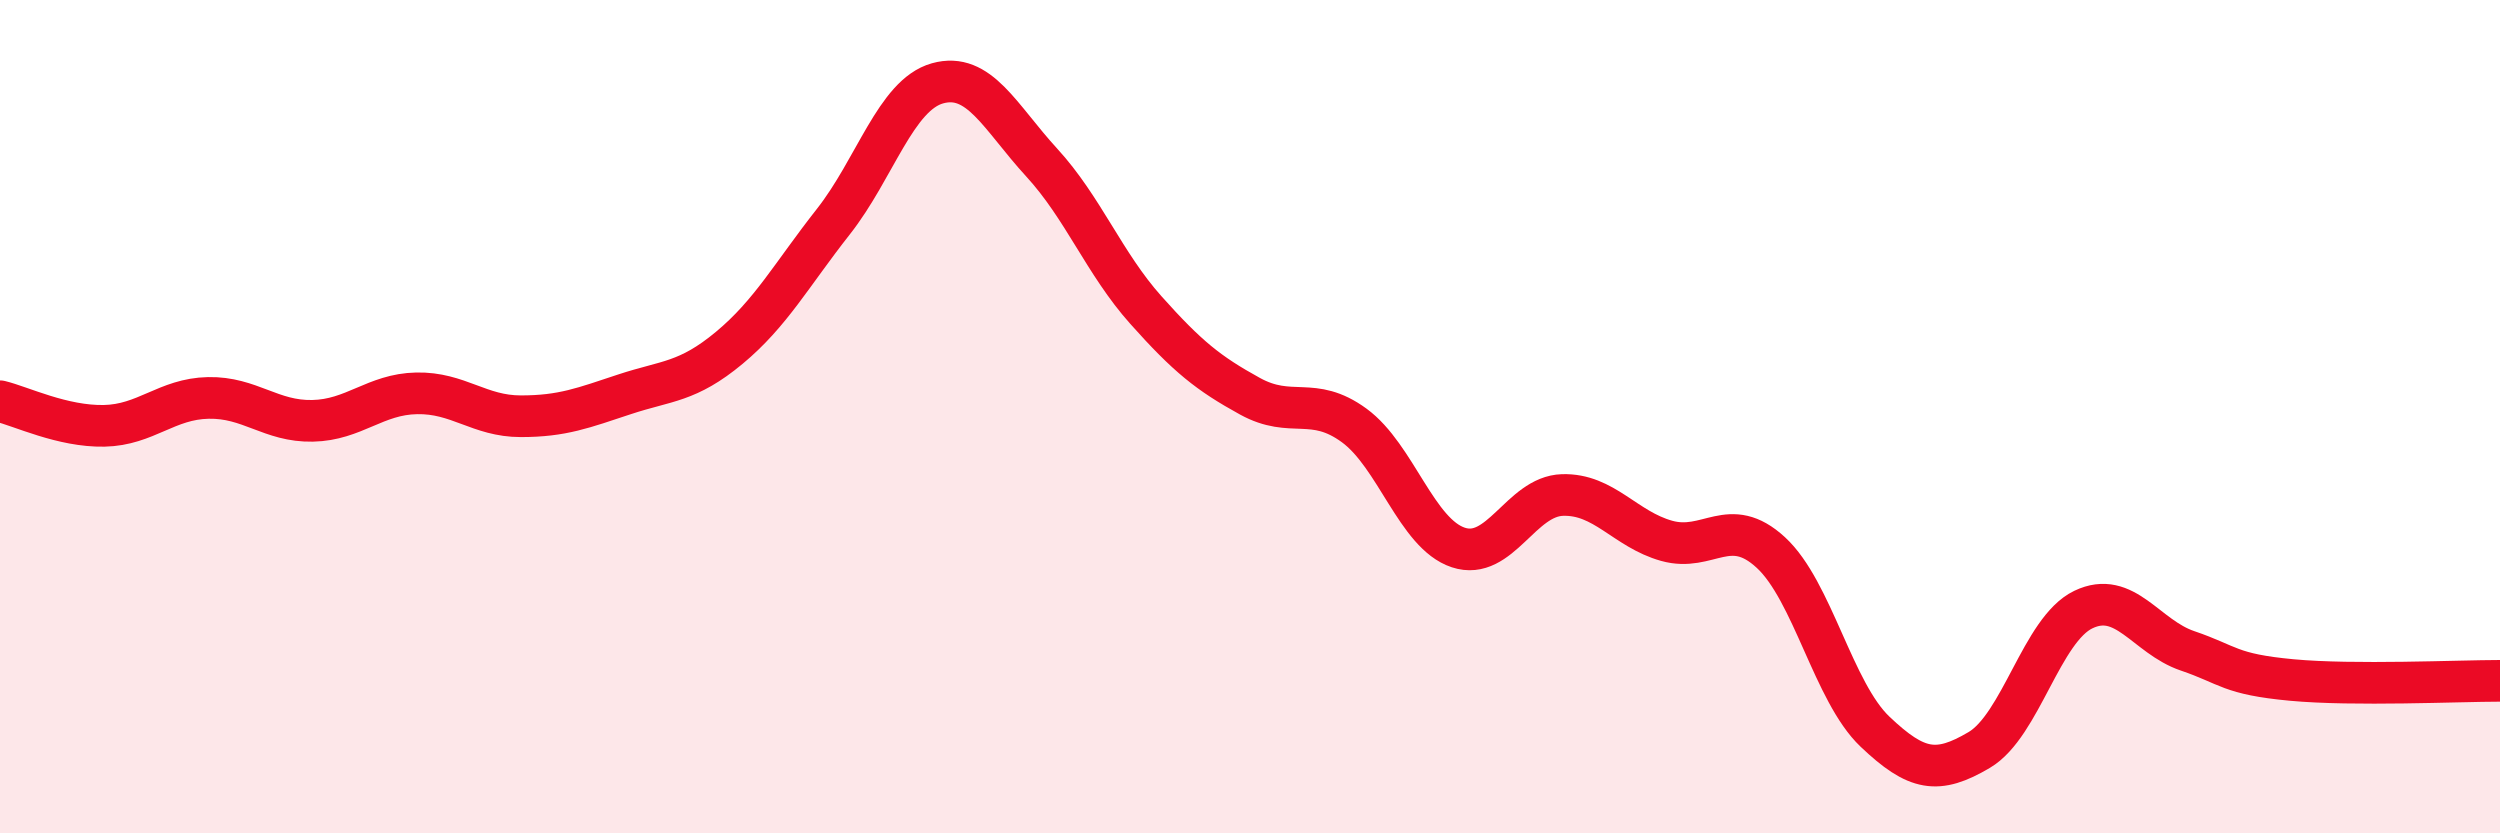
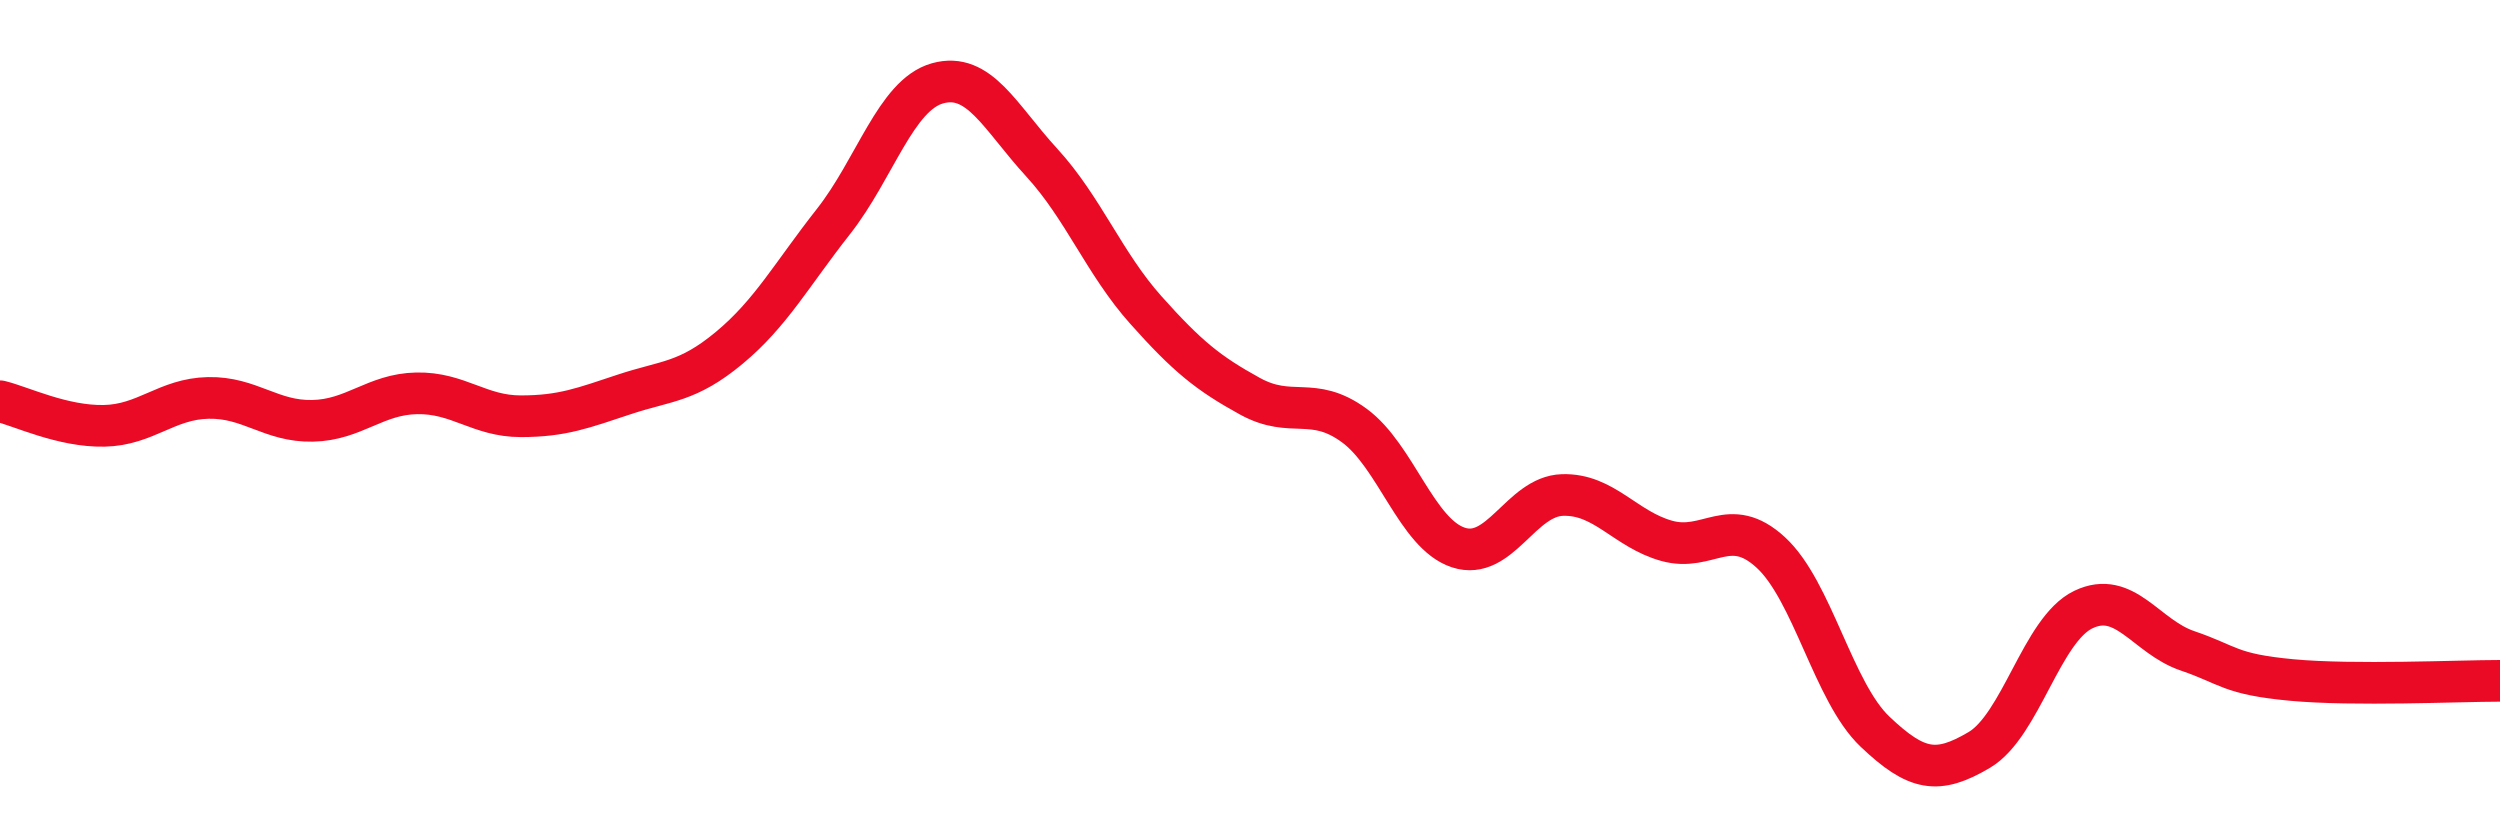
<svg xmlns="http://www.w3.org/2000/svg" width="60" height="20" viewBox="0 0 60 20">
-   <path d="M 0,9.63 C 0.5,9.75 1.5,10.24 2.5,10.22 C 3.5,10.2 4,9.57 5,9.55 C 6,9.53 6.5,10.12 7.5,10.1 C 8.5,10.08 9,9.46 10,9.44 C 11,9.42 11.5,9.99 12.5,9.99 C 13.5,9.99 14,9.79 15,9.46 C 16,9.13 16.5,9.18 17.5,8.35 C 18.5,7.52 19,6.59 20,5.32 C 21,4.05 21.5,2.28 22.5,2 C 23.5,1.72 24,2.81 25,3.9 C 26,4.99 26.5,6.32 27.5,7.44 C 28.5,8.56 29,8.96 30,9.51 C 31,10.06 31.5,9.48 32.5,10.21 C 33.5,10.94 34,12.81 35,13.14 C 36,13.47 36.5,11.91 37.5,11.88 C 38.5,11.85 39,12.7 40,12.98 C 41,13.26 41.5,12.34 42.5,13.26 C 43.5,14.18 44,16.61 45,17.56 C 46,18.51 46.5,18.59 47.5,18 C 48.5,17.41 49,15.11 50,14.63 C 51,14.15 51.5,15.28 52.5,15.62 C 53.5,15.96 53.5,16.18 55,16.32 C 56.5,16.46 59,16.34 60,16.34L60 20L0 20Z" fill="#EB0A25" opacity="0.1" stroke-linecap="round" stroke-linejoin="round" />
  <path d="M 0,9.63 C 0.5,9.75 1.5,10.24 2.5,10.22 C 3.5,10.2 4,9.57 5,9.55 C 6,9.53 6.5,10.12 7.5,10.1 C 8.5,10.08 9,9.46 10,9.44 C 11,9.42 11.5,9.99 12.5,9.99 C 13.5,9.99 14,9.79 15,9.46 C 16,9.13 16.5,9.18 17.5,8.35 C 18.5,7.52 19,6.59 20,5.32 C 21,4.05 21.5,2.28 22.5,2 C 23.5,1.72 24,2.81 25,3.9 C 26,4.99 26.5,6.32 27.5,7.44 C 28.5,8.56 29,8.96 30,9.51 C 31,10.06 31.5,9.48 32.5,10.21 C 33.5,10.94 34,12.81 35,13.14 C 36,13.47 36.5,11.91 37.5,11.88 C 38.5,11.85 39,12.7 40,12.98 C 41,13.26 41.5,12.34 42.5,13.26 C 43.5,14.18 44,16.61 45,17.56 C 46,18.51 46.5,18.59 47.5,18 C 48.5,17.41 49,15.11 50,14.63 C 51,14.15 51.5,15.28 52.5,15.62 C 53.5,15.96 53.5,16.18 55,16.32 C 56.5,16.46 59,16.34 60,16.34" stroke="#EB0A25" stroke-width="1" fill="none" stroke-linecap="round" stroke-linejoin="round" />
</svg>